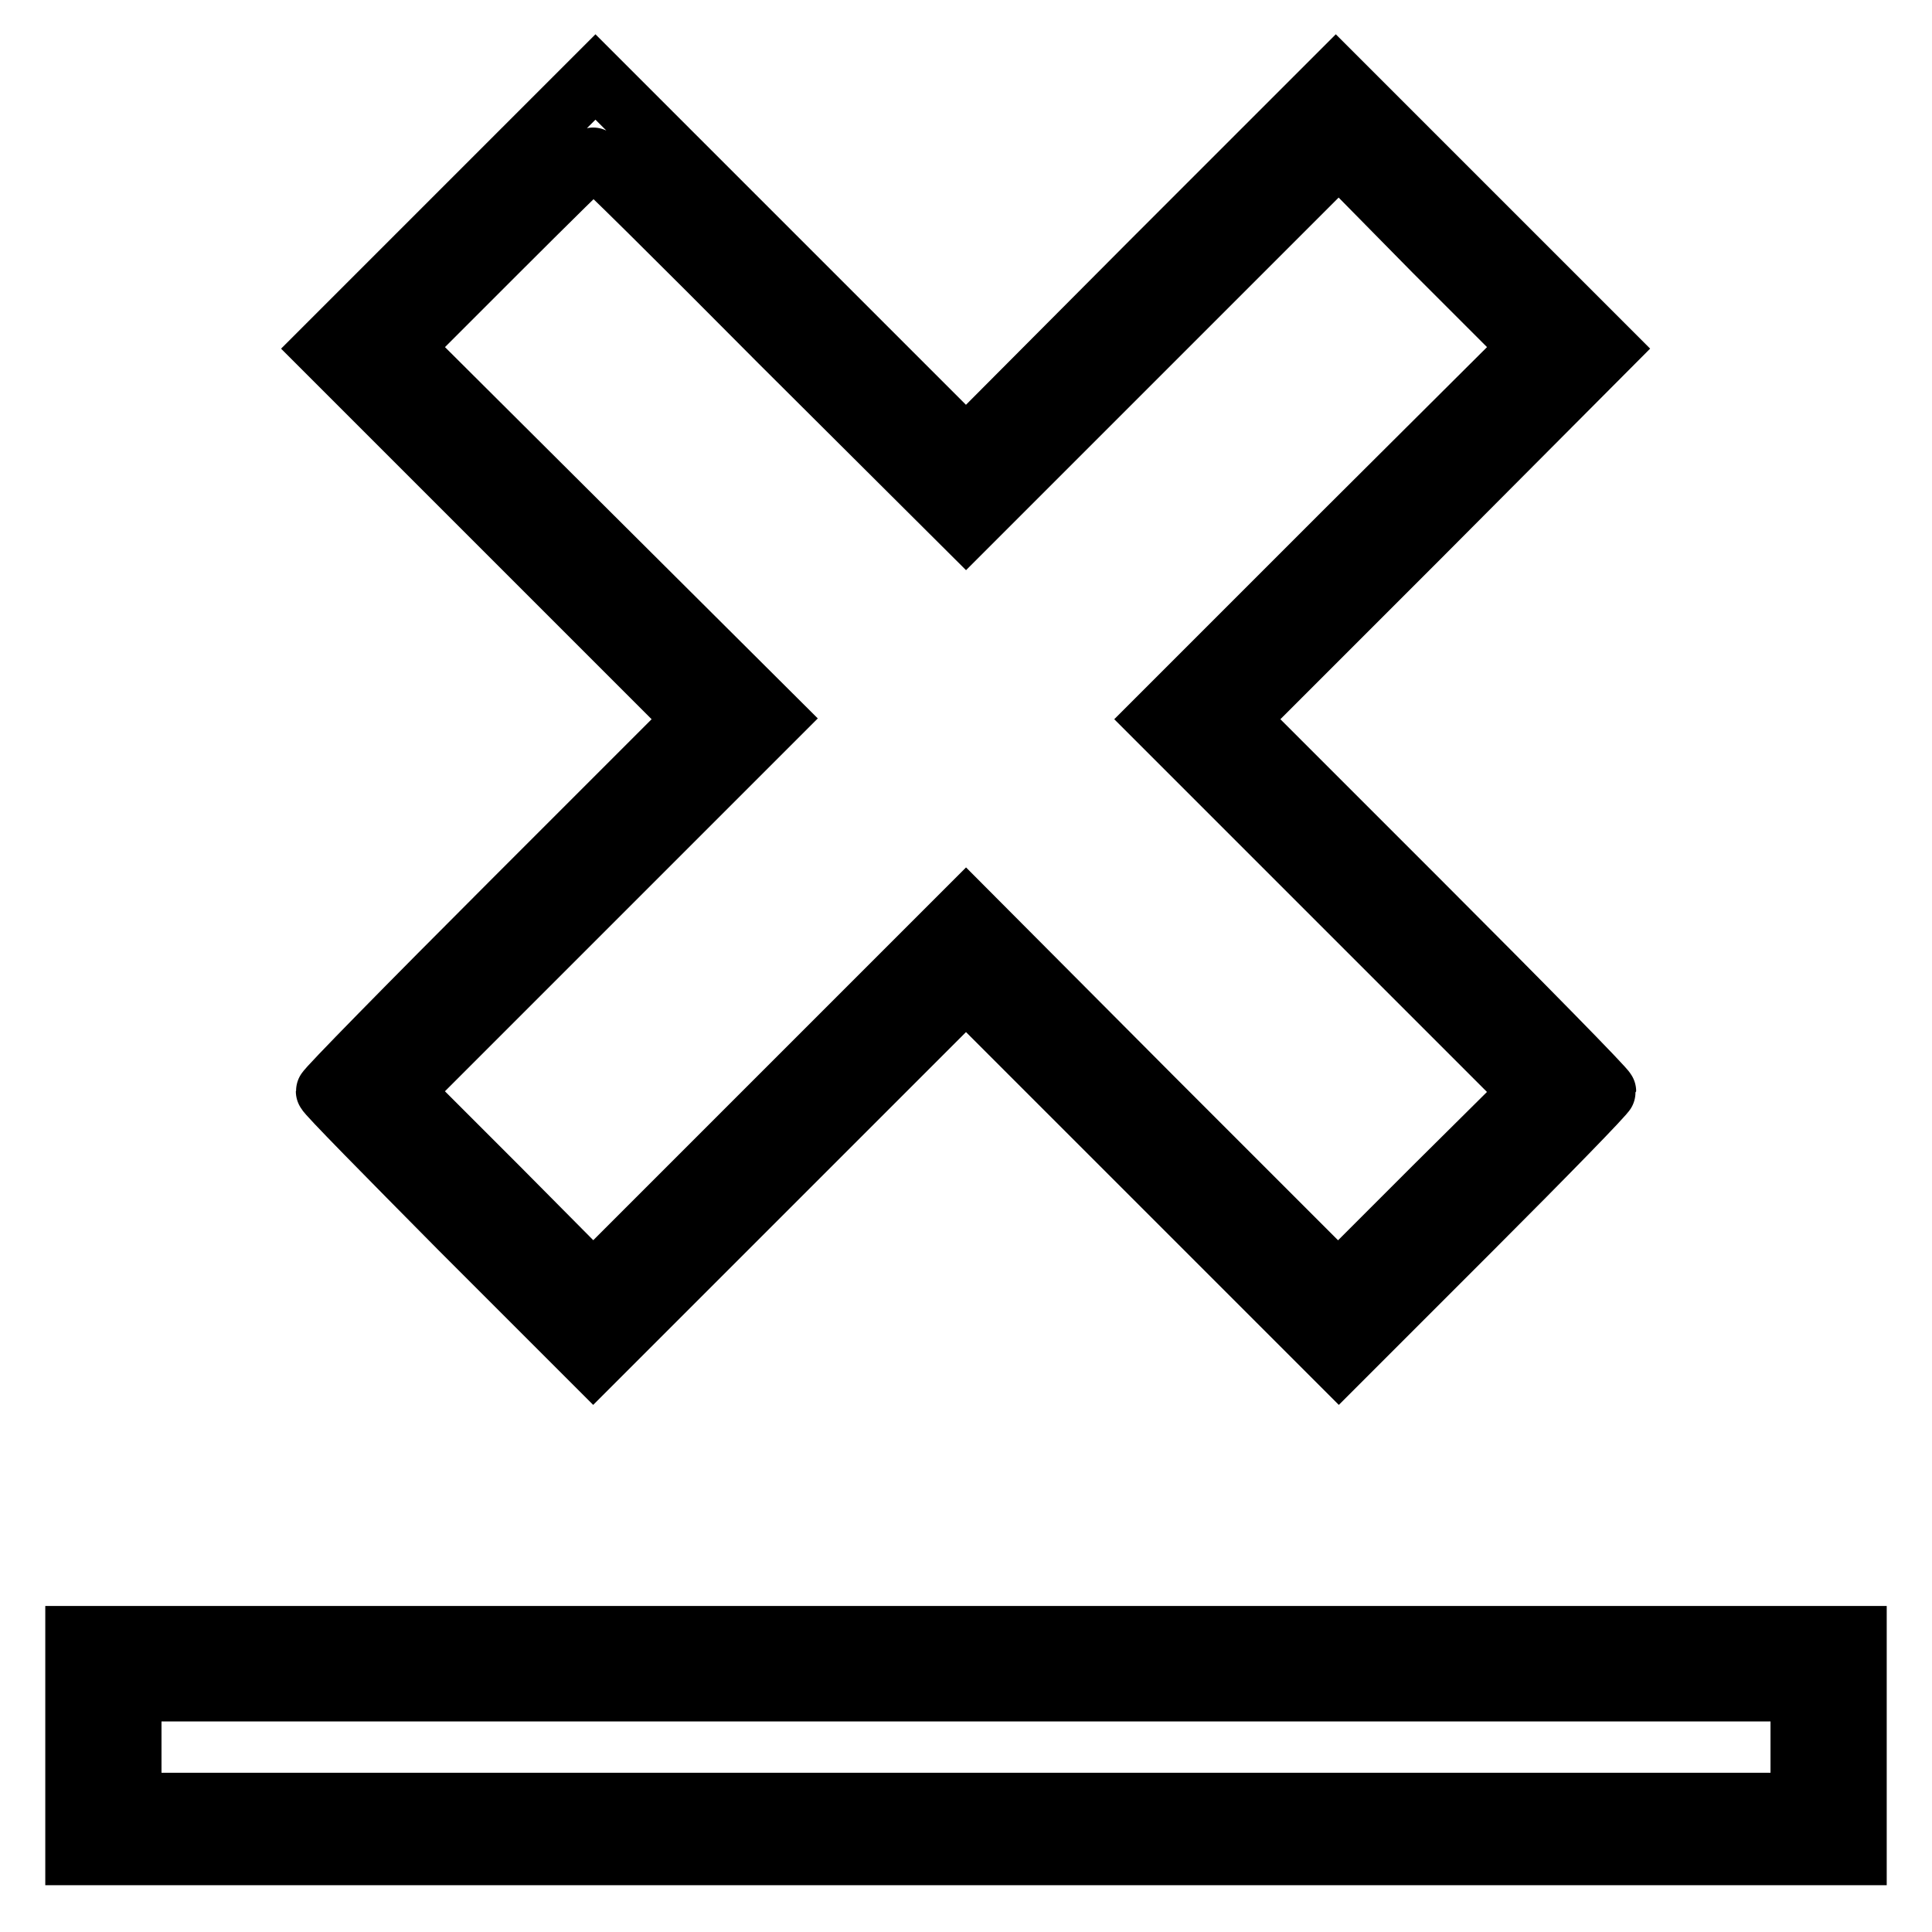
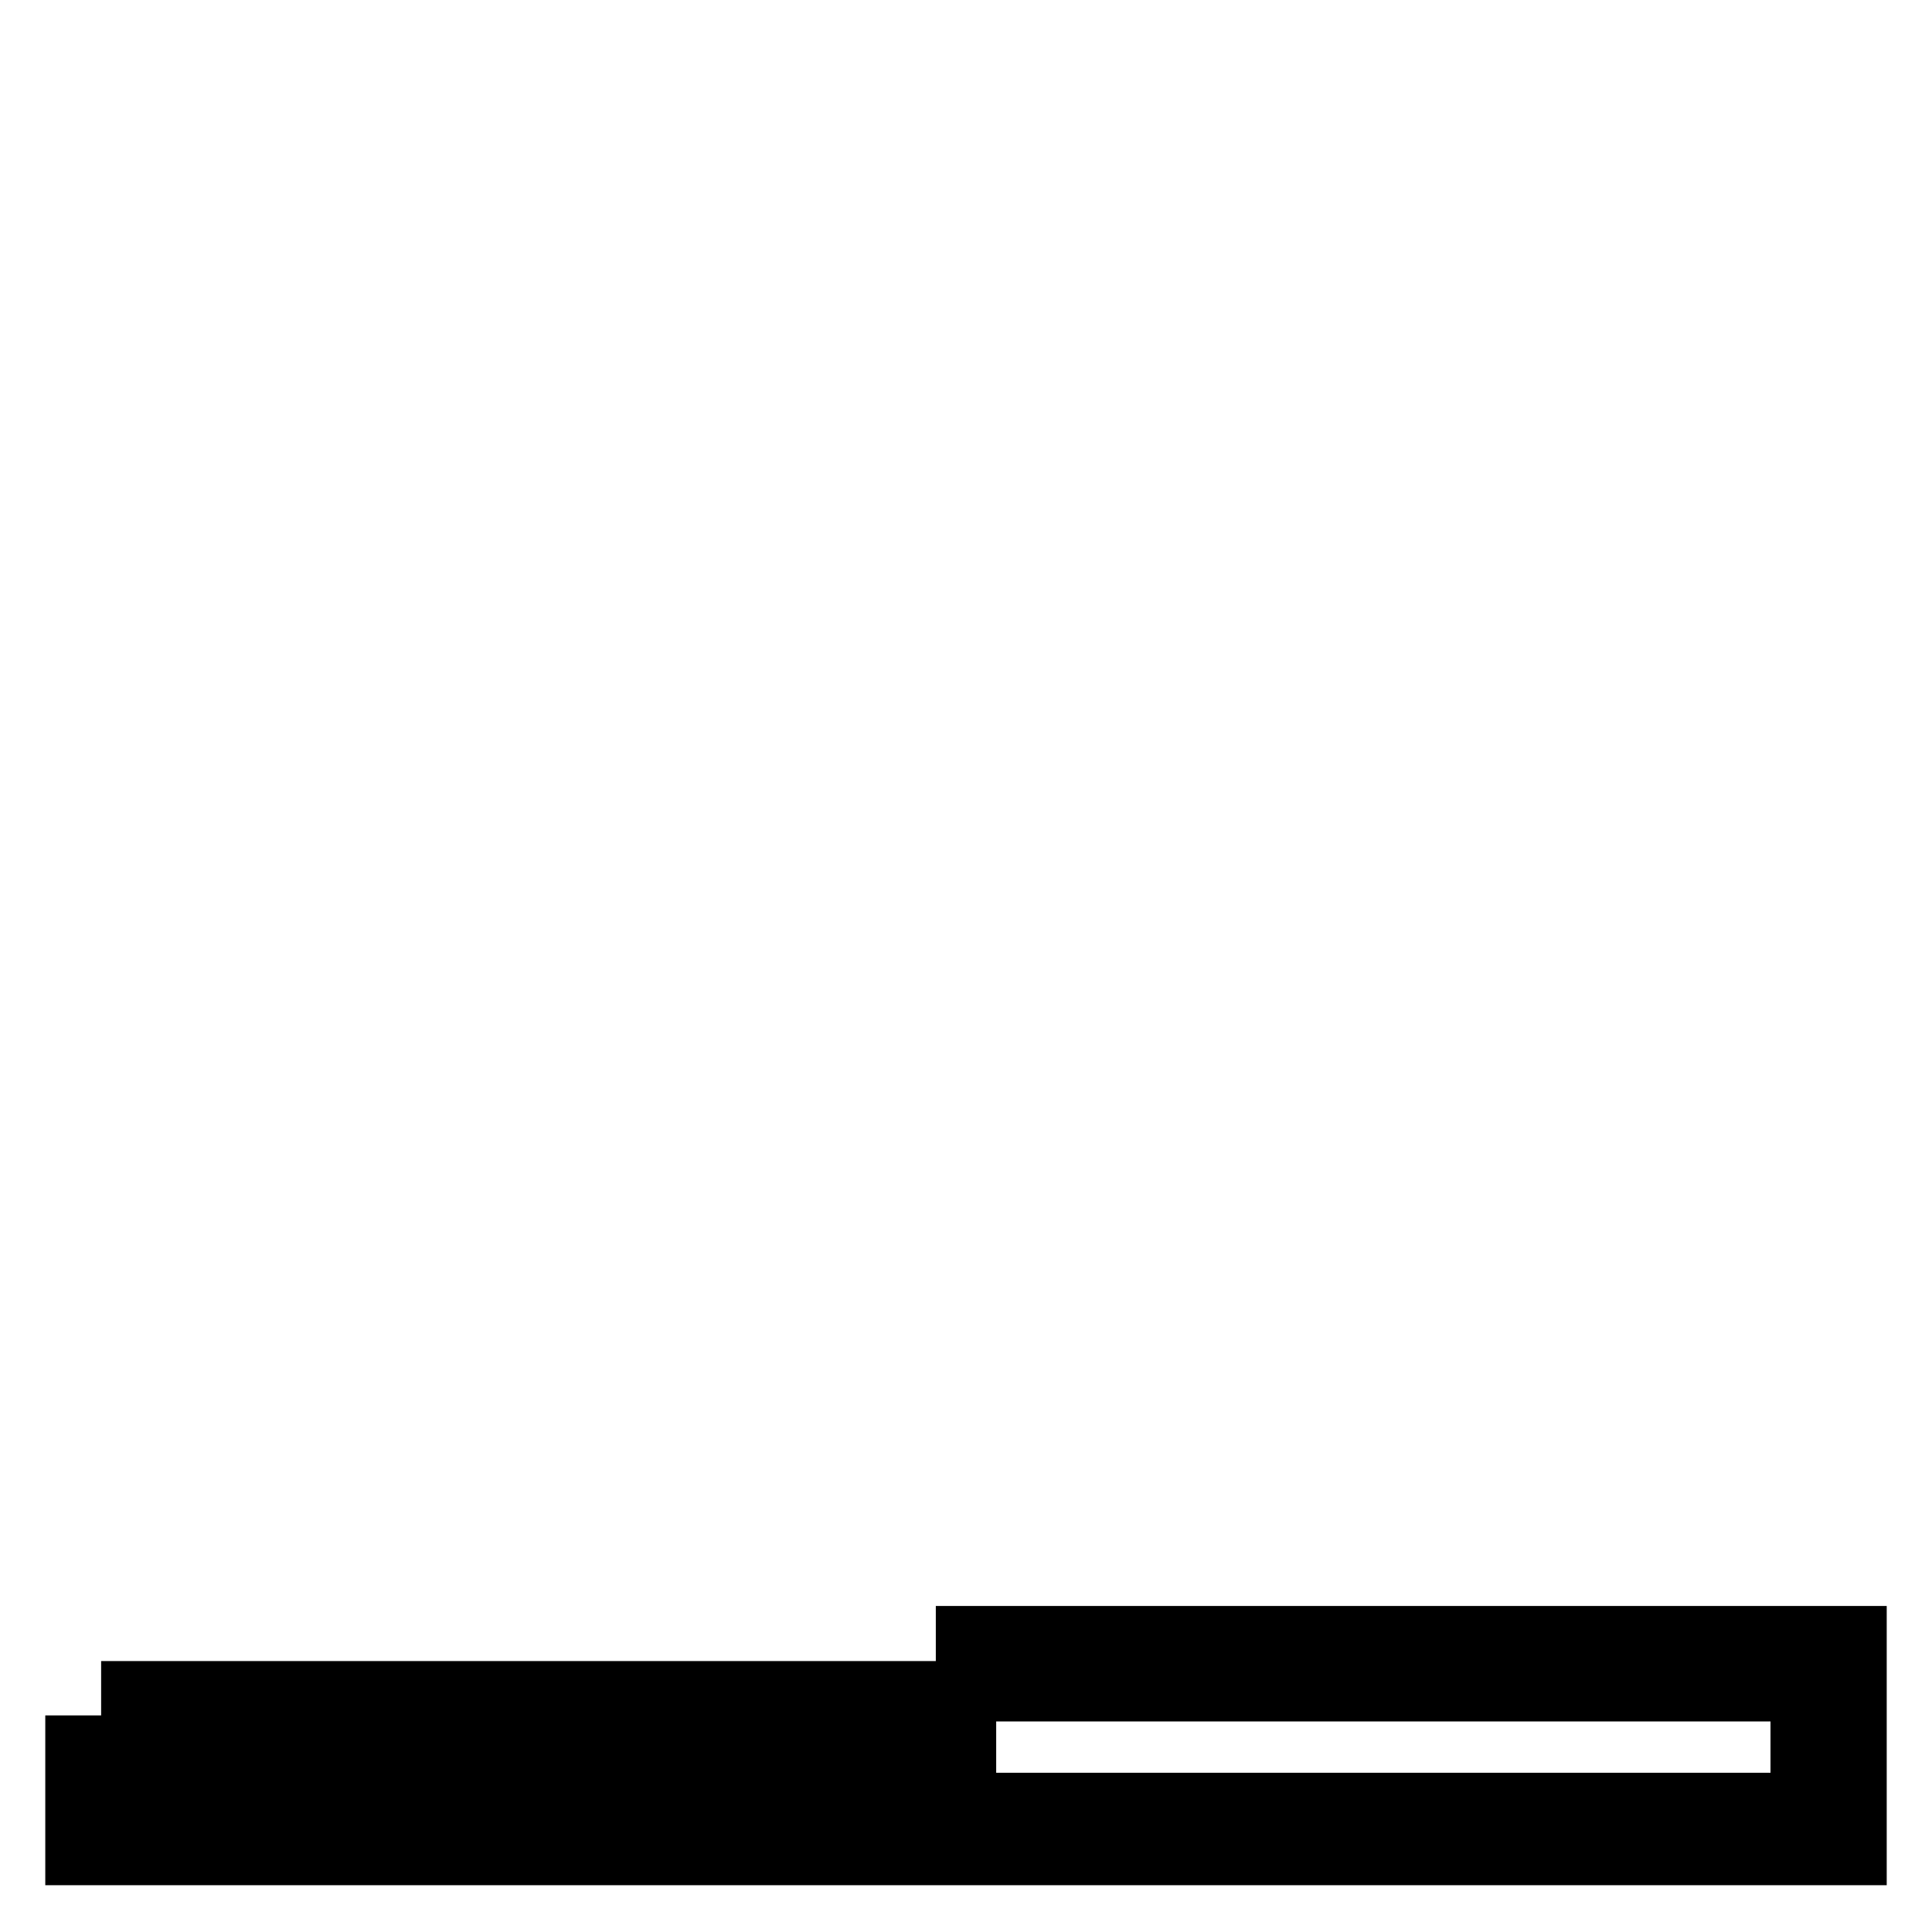
<svg xmlns="http://www.w3.org/2000/svg" version="1.1" x="0px" y="0px" viewBox="0 0 256 256" enable-background="new 0 0 256 256" xml:space="preserve">
  <g>
    <g>
      <g>
-         <path stroke-width="8" fill-opacity="0" stroke="#000000" d="M60.9,28.2l-18,18l24.6,24.6L92,95.3l-24.4,24.4c-13.4,13.4-24.4,24.6-24.4,24.9s8,8.4,17.7,18.2l17.7,17.7l24.7-24.7l24.7-24.7l24.7,24.7l24.7,24.7l17.7-17.7c9.8-9.8,17.7-17.9,17.7-18.2c0-0.3-11-11.5-24.4-24.9L164,95.3l24.5-24.5L213,46.2l-18-18l-18-18l-24.5,24.5L128,59.3l-24.6-24.6L78.9,10.2L60.9,28.2z M103.4,45.4L128,69.9l24.7-24.7l24.7-24.7L190,33.3L202.7,46L178,70.6l-24.7,24.7l24.7,24.7l24.7,24.7L190,157.3l-12.7,12.7l-24.7-24.7L128,120.6l-24.7,24.7l-24.7,24.7L66,157.3l-12.7-12.7L78,119.9l24.7-24.7L78,70.6L53.3,46l12.5-12.5c6.9-6.9,12.7-12.6,12.8-12.6C78.8,20.8,90,31.9,103.4,45.4z" />
-         <path stroke-width="8" fill-opacity="0" stroke="#000000" d="M10,231.3v14.5h118h118v-14.5v-14.5H128H10V231.3z M238.6,231.5v7.4H128H17.4v-7.4v-7.4H128h110.6V231.5z" />
+         <path stroke-width="8" fill-opacity="0" stroke="#000000" d="M10,231.3v14.5h118h118v-14.5v-14.5H128V231.3z M238.6,231.5v7.4H128H17.4v-7.4v-7.4H128h110.6V231.5z" />
      </g>
    </g>
  </g>
</svg>